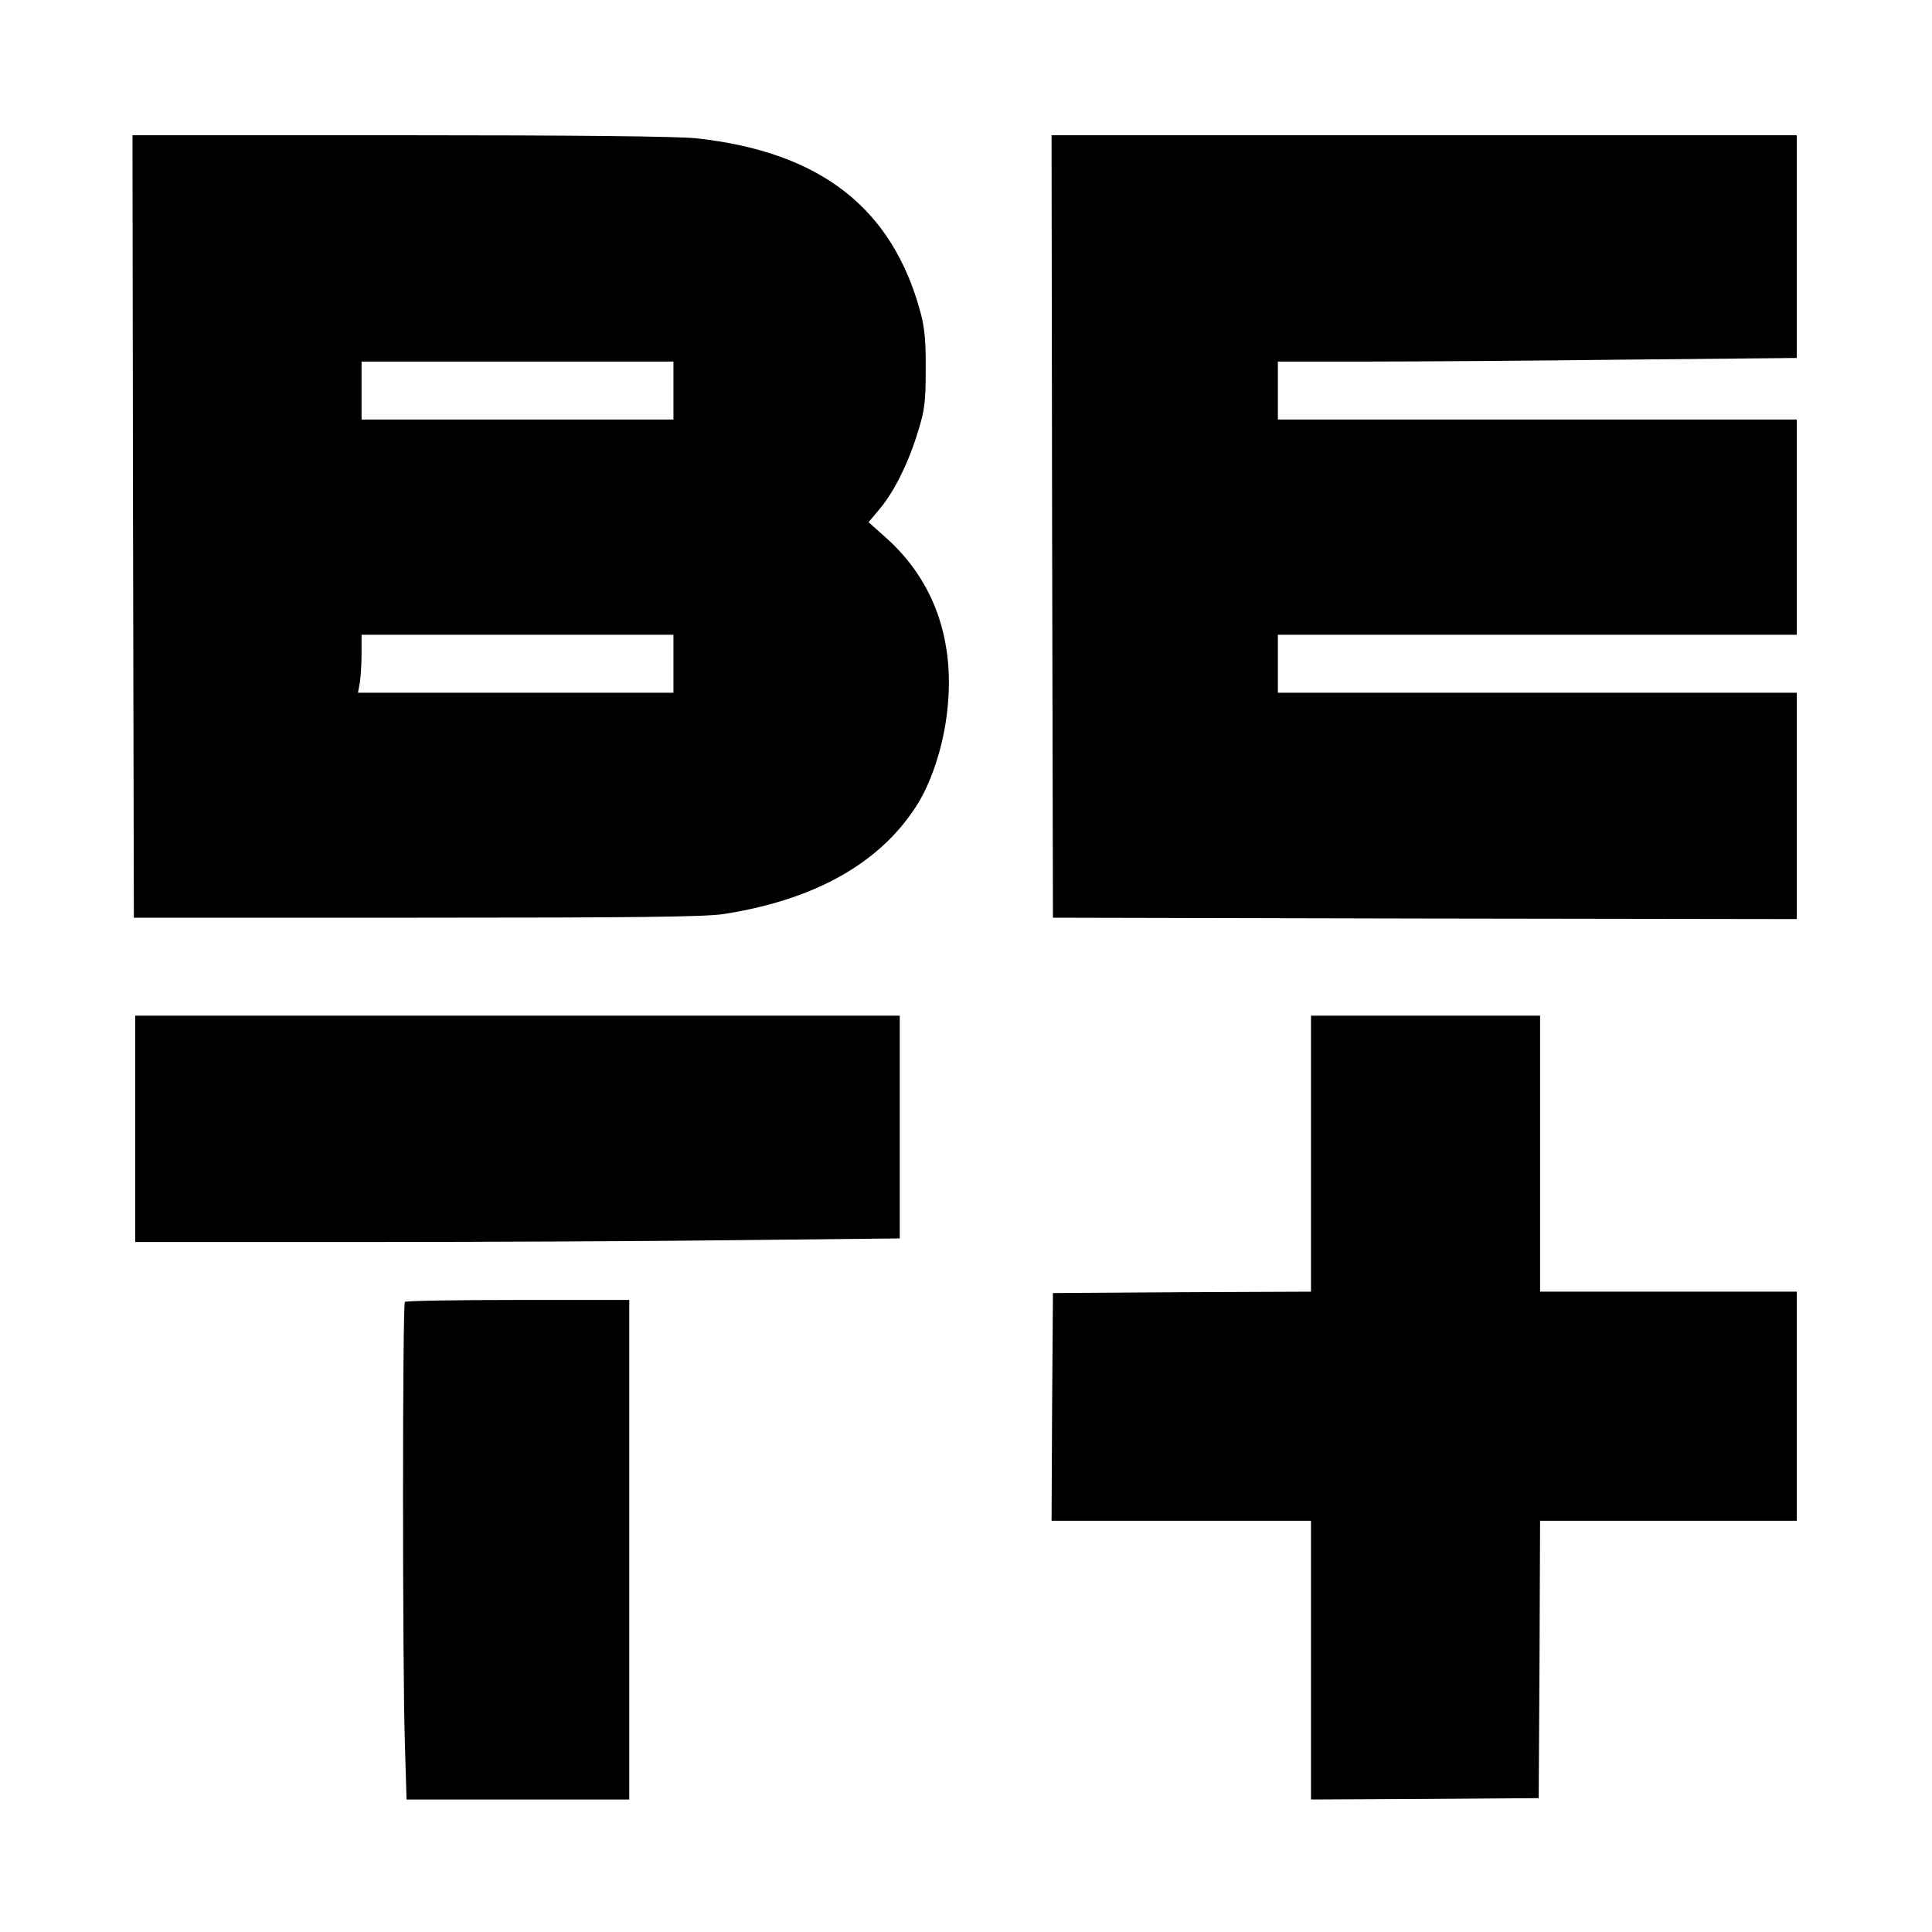
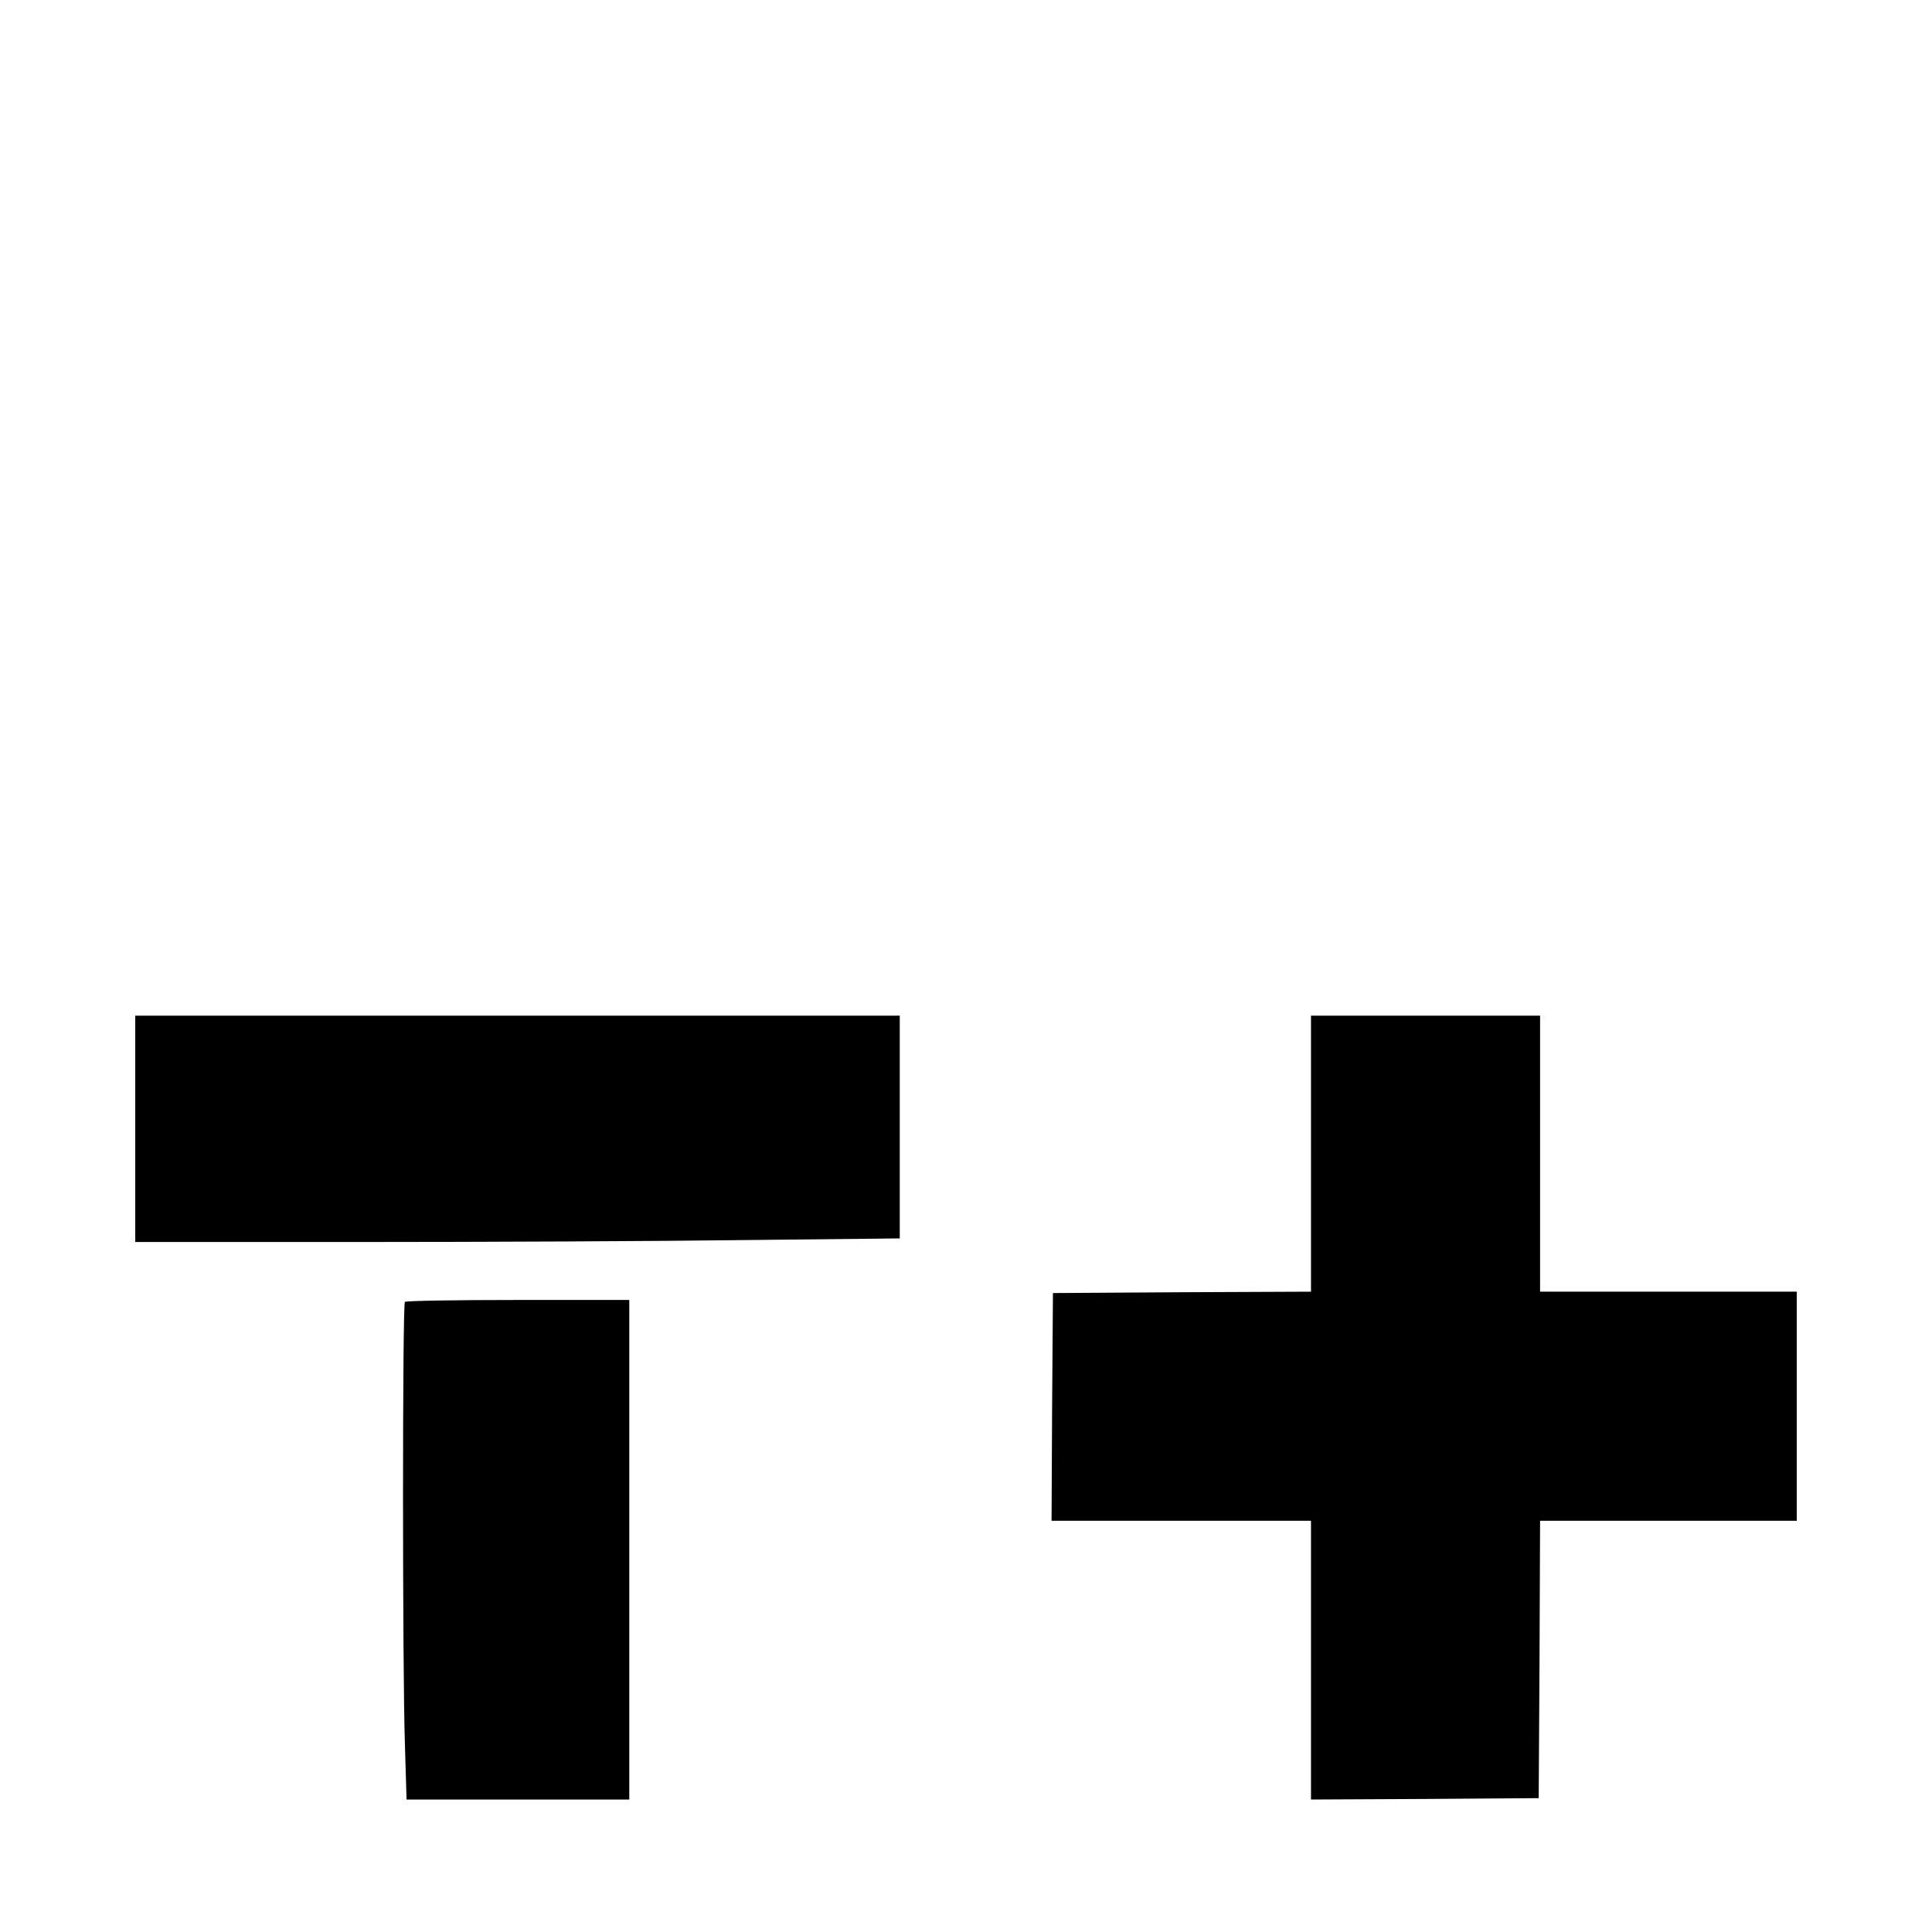
<svg xmlns="http://www.w3.org/2000/svg" version="1.0" width="700pt" height="700pt" viewBox="0 0 700 700" preserveAspectRatio="xMidYMid meet">
  <g transform="translate(0,700) scale(0.1,-0.1)" fill="#000000" stroke="none">
-     <path d="M482 5093 l3 -1418 1025 0 c792 0 1044 3 1110 13 338 52 578 190 709 406 50 84 90 210 103 330 29 254 -47 470 -219 625 l-66 59 41 49 c52 62 104 167 138 279 24 77 28 107 28 224 1 102 -4 152 -18 205 -102 382 -364 585 -814 634 -68 7 -432 11 -1072 11 l-970 0 2 -1417z m1958 492 l0 -105 -565 0 -565 0 0 105 0 105 565 0 565 0 0 -105z m0 -990 l0 -105 -571 0 -572 0 7 38 c3 20 6 67 6 105 l0 67 565 0 565 0 0 -105z" />
-     <path d="M3812 5093 l3 -1418 1348 -3 1347 -2 0 410 0 410 -940 0 -940 0 0 105 0 105 940 0 940 0 0 390 0 390 -940 0 -940 0 0 105 0 105 323 0 c178 0 601 3 940 7 l617 6 0 404 0 403 -1350 0 -1350 0 2 -1417z" />
    <path d="M490 2910 l0 -410 823 0 c452 0 1075 3 1385 7 l562 6 0 404 0 403 -1385 0 -1385 0 0 -410z" />
    <path d="M4750 2820 l0 -500 -467 -2 -468 -3 -3 -412 -2 -413 470 0 470 0 0 -505 0 -505 413 2 412 3 3 502 2 503 465 0 465 0 0 415 0 415 -465 0 -465 0 0 500 0 500 -415 0 -415 0 0 -500z" />
    <path d="M1467 2283 c-9 -8 -9 -1335 0 -1600 l6 -203 404 0 403 0 0 905 0 905 -403 0 c-222 0 -407 -3 -410 -7z" />
  </g>
</svg>